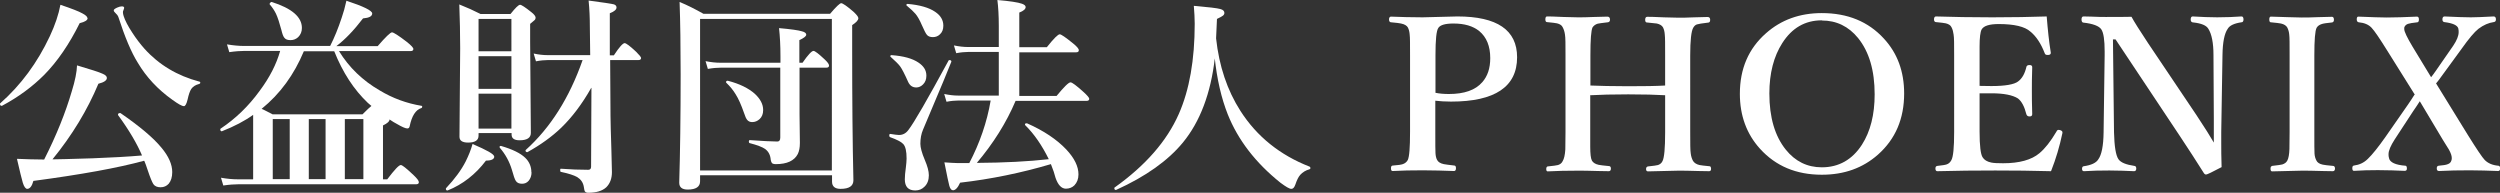
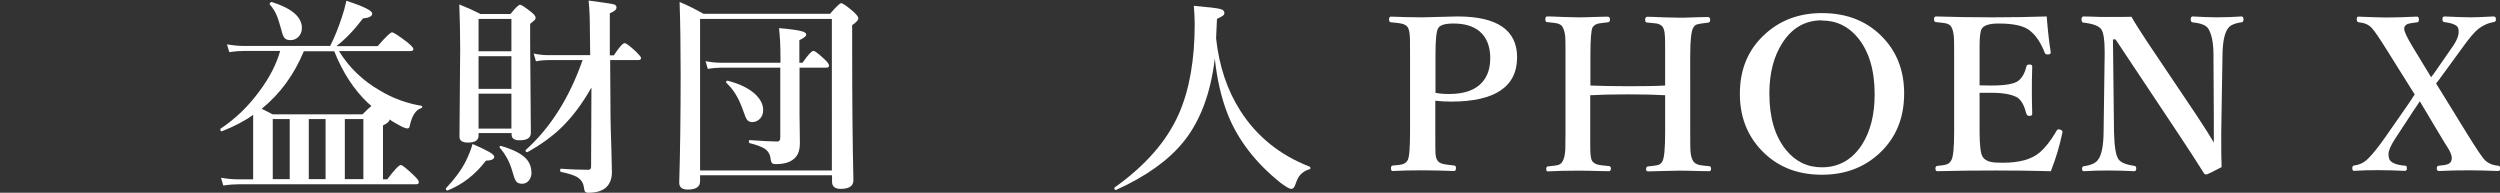
<svg xmlns="http://www.w3.org/2000/svg" id="_レイヤー_1" width="49.93mm" height="3.85mm" viewBox="0 0 141.52 10.91">
  <rect x="0" y="0" width="141.52" height="10.91" fill="#333333" stroke="none" />
  <defs>
    <style>.cls-1{fill:#fff;}</style>
  </defs>
-   <path class="cls-1" d="M4.96,1.03c0,.11-.15,.21-.45,.28-.59,1.19-1.26,2.17-2.01,2.93-.66,.66-1.45,1.25-2.39,1.75,0,0,0,0-.02,0-.06,0-.09-.04-.09-.11,0-.01,0-.02,.01-.03,1.18-1.04,2.11-2.31,2.81-3.8,.3-.64,.5-1.24,.6-1.78,.62,.21,1.04,.37,1.25,.49,.19,.1,.28,.19,.28,.27Zm3.19,8.07c-1.46,.4-3.55,.78-6.26,1.14-.08,.3-.2,.45-.35,.45-.09,0-.18-.12-.25-.35-.06-.2-.17-.65-.33-1.35,.52,.02,1.03,.04,1.54,.04,.7-1.38,1.21-2.66,1.56-3.85,.19-.61,.29-1.11,.3-1.48,.77,.23,1.25,.38,1.44,.47,.17,.07,.25,.15,.25,.24,0,.14-.16,.25-.48,.33-.62,1.48-1.48,2.91-2.6,4.28,.24,0,1-.02,2.28-.06,1.05-.04,1.98-.09,2.79-.16-.28-.66-.73-1.43-1.36-2.29,0,0,0-.02,0-.02,0-.06,.04-.09,.11-.09,.01,0,.02,0,.03,0,1.09,.75,1.86,1.4,2.32,1.96,.41,.49,.61,.95,.61,1.38,0,.29-.07,.5-.2,.66-.12,.13-.27,.2-.46,.2s-.33-.06-.41-.18c-.07-.11-.18-.37-.32-.79-.08-.24-.14-.41-.19-.52Zm3.13-4.35c-.2,.05-.35,.14-.45,.28-.08,.12-.15,.32-.21,.6-.06,.25-.13,.38-.21,.38-.1,0-.32-.12-.65-.36-.83-.59-1.48-1.29-1.96-2.1-.37-.59-.73-1.45-1.1-2.59-.03-.08-.09-.16-.18-.24-.05-.04-.08-.09-.08-.14,0-.04,.06-.09,.19-.15,.11-.05,.2-.07,.27-.07,.09,0,.13,.03,.13,.09,0,.02-.02,.06-.05,.15-.02,.03-.02,.06-.02,.09,0,.06,.01,.13,.04,.22,.08,.25,.24,.56,.49,.94,.22,.34,.45,.64,.69,.91,.82,.91,1.86,1.53,3.11,1.86,.03,0,.05,.03,.05,.06s-.02,.06-.05,.06Z" />
  <path class="cls-1" d="M14.33,10.14v-3.64c-.47,.34-1.06,.65-1.77,.93,0,0,0,0-.01,0-.05,0-.08-.04-.08-.11,0-.02,0-.03,.02-.04,.84-.56,1.58-1.27,2.21-2.14,.56-.75,.95-1.51,1.16-2.26h-2c-.23,0-.53,.02-.88,.07l-.13-.44c.35,.06,.68,.09,.98,.09h4.86c.24-.47,.46-1.01,.66-1.62,.09-.26,.18-.57,.26-.94,.97,.32,1.46,.56,1.46,.72s-.17,.25-.52,.28c-.52,.68-1.02,1.2-1.51,1.57h2.34c.45-.52,.72-.78,.81-.78,.09,0,.37,.18,.84,.54,.25,.2,.37,.33,.37,.4,0,.08-.05,.12-.16,.12h-4.05c.57,.93,1.34,1.67,2.31,2.23,.73,.44,1.52,.73,2.37,.87,.02,0,.03,.02,.03,.04,0,.05-.02,.08-.06,.09-.31,.1-.53,.44-.65,1.03-.02,.08-.06,.12-.13,.12-.11,0-.31-.09-.6-.26-.11-.05-.24-.14-.41-.25,0,.11-.12,.22-.37,.34v3.05h.24c.41-.54,.66-.81,.77-.81,.08,0,.32,.19,.72,.57,.2,.19,.3,.32,.3,.4s-.05,.12-.16,.12H13.5c-.23,0-.52,.02-.86,.07l-.13-.44c.34,.06,.66,.09,.96,.09h.85Zm6.7-4.14c-.1-.08-.17-.14-.21-.18-.79-.75-1.42-1.72-1.9-2.92h-1.72c-.55,1.32-1.34,2.41-2.39,3.26,.09,.04,.2,.09,.31,.15,.14,.07,.25,.13,.31,.16h5.09c.25-.25,.42-.41,.5-.47Zm-3.94-4.42c0,.21-.07,.38-.21,.52-.12,.11-.26,.17-.43,.17s-.28-.04-.35-.13c-.07-.08-.12-.23-.17-.44-.11-.41-.21-.72-.31-.93-.09-.18-.2-.35-.35-.52,0,0-.01-.01-.01-.02,0-.03,.02-.06,.05-.09,.02-.02,.05-.03,.07-.03,1.14,.36,1.71,.85,1.71,1.47Zm-.69,5.16h-.96v3.4h.96v-3.4Zm1.08,0v3.4h.95v-3.4h-.95Zm3.09,3.4v-3.4h-1.05v3.4h1.05Z" />
  <path class="cls-1" d="M27.98,8.86c0,.15-.16,.23-.47,.23-.59,.78-1.32,1.35-2.17,1.69,0,0,0,0-.02,0-.05,0-.08-.03-.08-.09,0-.02,0-.03,.01-.04,.49-.52,.86-1.02,1.11-1.51,.17-.34,.3-.67,.39-.99,.82,.35,1.22,.58,1.22,.7Zm-.89-1.31v.13c0,.26-.2,.39-.59,.39-.33,0-.49-.11-.49-.33l.04-5.02c0-.81-.02-1.63-.05-2.47,.43,.17,.83,.35,1.2,.54h1.7c.27-.34,.45-.52,.54-.52,.08,0,.29,.14,.63,.41,.17,.13,.25,.24,.25,.32,0,.05-.02,.1-.05,.13-.03,.03-.12,.1-.26,.22v1.01l.04,5.16c0,.28-.21,.42-.64,.42-.3,0-.45-.11-.45-.32v-.09h-1.86Zm1.86-4.65V1.07h-1.86v1.83h1.86Zm-1.86,.28v1.85h1.86v-1.85h-1.86Zm0,2.12v1.98h1.86v-1.98h-1.86Zm3,4.45c0,.2-.06,.36-.17,.49-.1,.11-.22,.16-.37,.16-.16,0-.28-.05-.35-.16-.06-.09-.13-.29-.22-.62-.14-.47-.37-.89-.69-1.26,0-.01-.01-.02-.01-.04,0-.04,.02-.06,.07-.06h.01c.65,.19,1.1,.41,1.37,.67,.23,.22,.35,.5,.35,.82Zm3.38-4.78c-.52,.92-1.09,1.67-1.7,2.26-.53,.51-1.17,.97-1.91,1.38,0,0-.01,0-.02,0-.06,0-.09-.03-.09-.09,0-.01,0-.02,.01-.03,1.4-1.26,2.47-2.95,3.22-5.09h-1.97c-.18,0-.41,.02-.67,.07l-.13-.44c.28,.06,.54,.09,.79,.09h2.41l-.02-1.58c0-.52-.02-1.02-.07-1.51,.82,.11,1.29,.18,1.41,.21,.11,.03,.17,.09,.17,.18,0,.12-.12,.23-.38,.33V3.13h.23c.3-.46,.51-.69,.61-.69,.08,0,.3,.16,.65,.49,.18,.18,.28,.3,.28,.35,0,.08-.05,.12-.16,.12h-1.59l.02,3.17c0,.3,.02,.95,.05,1.93,.02,.74,.03,1.15,.03,1.24,0,.37-.11,.65-.32,.86-.23,.21-.57,.31-1.02,.31-.1,0-.16-.03-.2-.09-.02-.04-.03-.12-.05-.24-.04-.25-.17-.43-.38-.56-.18-.1-.48-.2-.91-.29-.04,0-.05-.04-.05-.11,0-.05,.01-.07,.04-.07,.54,.04,1.06,.06,1.55,.06,.11,0,.16-.06,.16-.18l.02-4.45Z" />
  <path class="cls-1" d="M39.63,9.93v.33c0,.31-.23,.47-.7,.47-.32,0-.48-.13-.48-.39,.05-1.66,.08-3.7,.08-6.13,0-1.6-.02-2.97-.06-4.1,.46,.19,.91,.42,1.35,.67h7.17c.34-.4,.55-.6,.63-.6s.32,.16,.69,.48c.18,.17,.28,.29,.28,.37,0,.11-.12,.24-.35,.39v1.44c0,2.75,.02,5.2,.07,7.34,0,.33-.24,.49-.73,.49-.32,0-.48-.14-.48-.41v-.36h-7.46Zm7.46-.28V1.07h-7.46V9.65h7.46Zm-1.83-5.82v2.65l.02,1.61c0,.26-.04,.47-.12,.63-.2,.38-.61,.57-1.24,.57-.11,0-.18-.02-.22-.06-.03-.03-.05-.09-.07-.18-.02-.28-.13-.48-.32-.62-.16-.11-.45-.22-.87-.33-.03,0-.05-.04-.05-.09,0-.05,.02-.08,.05-.08,.73,.05,1.25,.08,1.56,.08,.11,0,.17-.07,.17-.22V3.83h-3.37c-.2,0-.45,.02-.73,.07l-.13-.44c.3,.06,.58,.09,.84,.09h3.4v-.37c0-.6-.03-1.13-.08-1.59,.67,.06,1.1,.12,1.29,.18,.17,.04,.25,.11,.25,.19,0,.09-.13,.19-.39,.31v1.28h.18c.31-.45,.52-.67,.62-.67,.08,0,.29,.16,.63,.48,.17,.16,.25,.27,.25,.35,0,.08-.05,.12-.16,.12h-1.52Zm-2.06,2.41c0,.21-.07,.38-.2,.5-.12,.11-.26,.17-.42,.17-.12,0-.21-.04-.28-.12-.06-.07-.12-.2-.18-.39-.16-.46-.32-.82-.48-1.07-.14-.23-.31-.44-.52-.64-.01,0-.02-.02-.02-.04,0-.05,.03-.08,.09-.08h.01c.66,.17,1.17,.42,1.53,.74,.31,.29,.47,.59,.47,.91Z" />
-   <path class="cls-1" d="M53.86,3.48c-.09,.24-.62,1.53-1.61,3.86-.1,.23-.15,.5-.15,.8,0,.2,.08,.51,.25,.91,.15,.35,.23,.64,.23,.87,0,.27-.08,.49-.25,.65-.14,.14-.31,.21-.52,.21-.39,0-.59-.21-.59-.63,0-.17,.02-.4,.06-.68,.02-.18,.04-.35,.04-.5,0-.41-.06-.68-.19-.82-.11-.12-.36-.25-.75-.39-.02-.01-.04-.04-.04-.08,0-.07,.02-.11,.06-.1,.25,.04,.41,.06,.49,.06,.21,0,.39-.09,.53-.28,.32-.41,1.08-1.73,2.28-3.94,0-.01,.02-.02,.04-.02,.07,0,.11,.02,.11,.07h0Zm-1.42,.81c0,.2-.06,.36-.19,.49-.11,.11-.24,.17-.38,.17-.21,0-.36-.1-.46-.31-.2-.45-.35-.74-.46-.89-.09-.12-.27-.3-.53-.53-.02-.01-.02-.02-.02-.04,0-.04,.02-.06,.07-.06,.68,.05,1.18,.19,1.52,.42,.3,.2,.45,.44,.45,.74Zm.96-2.83c0,.2-.06,.36-.19,.48-.11,.11-.25,.16-.4,.16s-.27-.04-.34-.13c-.07-.08-.16-.27-.29-.56-.11-.26-.23-.47-.35-.62-.11-.13-.28-.29-.5-.47-.02-.01-.02-.02-.02-.04,0-.04,.02-.06,.07-.06,.69,.06,1.21,.21,1.56,.45,.31,.21,.46,.47,.46,.78Zm1.89,7.76c1.57-.01,2.93-.08,4.08-.21-.38-.77-.82-1.42-1.34-1.93,0,0-.01-.02-.01-.03,0-.05,.03-.07,.09-.07,.01,0,.02,0,.03,0,.95,.42,1.69,.92,2.22,1.48,.46,.49,.69,.96,.69,1.41,0,.26-.08,.46-.23,.62-.12,.12-.29,.19-.48,.19-.25,0-.45-.21-.59-.62-.05-.2-.13-.45-.26-.77-1.69,.5-3.4,.85-5.14,1.05-.13,.29-.27,.43-.4,.43-.09,0-.16-.08-.21-.25-.04-.13-.13-.58-.28-1.33,.32,.02,.57,.04,.73,.04h.68c.59-1.13,1-2.31,1.21-3.54h-1.83c-.18,0-.41,.02-.67,.07l-.13-.44c.29,.06,.55,.09,.8,.09h2.29V2.94h-1.74c-.18,0-.41,.02-.67,.07l-.13-.44c.29,.06,.56,.09,.8,.09h1.74V1.48c0-.6-.03-1.09-.08-1.48,.7,.06,1.17,.13,1.39,.21,.14,.05,.21,.11,.21,.19,0,.11-.12,.22-.36,.31v1.96h1.56c.39-.49,.63-.73,.73-.73,.08,0,.33,.17,.76,.52,.21,.17,.32,.3,.32,.38s-.05,.12-.15,.12h-3.22v2.47h2.11c.42-.51,.68-.77,.79-.77,.09,0,.33,.18,.73,.54,.22,.2,.33,.33,.33,.39,0,.08-.05,.12-.16,.12h-4.01c-.52,1.23-1.26,2.41-2.21,3.53Z" />
  <path class="cls-1" d="M68.77,3.28c-.23,2.01-.84,3.61-1.81,4.79-.84,1.02-2.1,1.92-3.78,2.68,0,0,0,0-.02,0-.05,0-.08-.03-.08-.1,0-.02,0-.03,.02-.04,1.74-1.24,2.95-2.62,3.63-4.16,.6-1.36,.9-3.06,.9-5.11,0-.3-.02-.64-.05-1.01,.83,.07,1.33,.13,1.5,.18,.16,.04,.23,.12,.23,.22,0,.06-.03,.12-.09,.16-.05,.04-.16,.1-.33,.18-.02,.49-.04,.86-.05,1.1,.17,1.57,.63,2.94,1.38,4.11,.93,1.45,2.24,2.5,3.91,3.15,.03,.01,.05,.04,.05,.08s-.02,.06-.05,.07c-.22,.06-.39,.17-.52,.31-.11,.12-.2,.31-.28,.55-.06,.17-.13,.25-.23,.25-.11,0-.31-.12-.62-.35-1.41-1.13-2.4-2.42-2.98-3.87-.36-.91-.61-1.98-.74-3.22Z" />
  <path class="cls-1" d="M81.25,5.7v1.76c0,.7,0,1.1,.01,1.21,.01,.16,.04,.29,.09,.38,.06,.12,.19,.2,.38,.24,.08,.02,.28,.04,.6,.08,.06,0,.09,.06,.09,.15,0,.11-.04,.16-.11,.16-.57-.02-1.16-.04-1.76-.04-.63,0-1.21,.01-1.72,.04-.06,0-.09-.05-.09-.16s.04-.15,.11-.15c.29-.02,.48-.05,.56-.08,.12-.04,.22-.12,.28-.23,.09-.18,.13-.71,.13-1.59V3.12c0-.63,0-1.01-.02-1.15-.01-.15-.04-.29-.1-.41-.06-.11-.19-.19-.39-.23-.07-.02-.26-.04-.57-.07-.07,0-.11-.06-.11-.16s.04-.16,.11-.16c.53,.02,1.13,.04,1.79,.04l1.97-.05c2.25,0,3.38,.77,3.38,2.31,0,1.67-1.25,2.51-3.74,2.51-.34,0-.63-.02-.89-.05Zm0-.45c.24,.05,.49,.07,.77,.07,.87,0,1.5-.22,1.89-.67,.3-.34,.45-.79,.45-1.36,0-.68-.21-1.19-.62-1.53-.36-.29-.84-.43-1.46-.43-.46,0-.75,.08-.86,.25-.11,.16-.16,.67-.16,1.54v2.13Z" />
  <path class="cls-1" d="M90.02,5.37v2.92c0,.42,.03,.69,.1,.81,.07,.11,.19,.19,.38,.23,.08,.02,.28,.04,.58,.07,.07,0,.11,.05,.11,.14,0,.1-.04,.15-.12,.15-.12,0-.32,0-.59-.01-.54-.02-.93-.02-1.18-.02-.58,0-1.15,.01-1.69,.04-.05,0-.08-.04-.08-.13s.03-.14,.08-.15c.32-.03,.52-.06,.59-.08,.12-.04,.21-.11,.26-.22,.08-.13,.13-.35,.15-.66,0-.14,.01-.46,.01-.96V3.12c0-.61,0-1-.03-1.16-.02-.15-.06-.29-.13-.42-.05-.11-.16-.18-.32-.22-.08-.02-.27-.04-.57-.07-.06,0-.09-.06-.09-.15,0-.11,.03-.17,.09-.17,.09,0,.4,0,.94,.03,.34,.01,.6,.02,.8,.02,.22,0,.52,0,.91-.02,.41-.01,.66-.02,.77-.02,.1,0,.15,.06,.15,.17,0,.09-.04,.14-.12,.15-.32,.04-.51,.06-.58,.08-.13,.04-.22,.11-.29,.21-.08,.17-.12,.69-.12,1.58v1.71c.51,.02,1.23,.04,2.14,.04s1.58-.01,2.09-.04v-1.71c0-.63,0-1.02-.02-1.17-.01-.16-.04-.29-.1-.41-.06-.11-.18-.18-.35-.22-.06-.01-.25-.03-.57-.06-.06,0-.09-.06-.09-.15,0-.11,.04-.17,.11-.17,.09,0,.4,0,.95,.03,.34,.01,.61,.02,.82,.02s.5,0,.88-.02c.39-.01,.65-.02,.77-.02,.1,0,.15,.05,.15,.16s-.04,.16-.13,.16c-.33,.04-.53,.07-.62,.1s-.15,.09-.21,.19c-.11,.19-.17,.71-.17,1.58V7.48c0,.64,0,1.04,.03,1.21,.02,.16,.06,.29,.13,.42,.07,.11,.19,.19,.36,.23,.08,.02,.28,.04,.58,.07,.05,0,.08,.06,.08,.15s-.04,.13-.11,.13c-.14,0-.34,0-.6-.01-.54-.02-.92-.02-1.15-.02-.03,0-.6,.01-1.71,.04-.07,0-.11-.04-.11-.13s.04-.14,.11-.15c.31-.03,.5-.06,.57-.08,.11-.04,.2-.11,.25-.22,.1-.19,.15-.73,.15-1.62v-2.11c-.5-.03-1.2-.05-2.09-.05s-1.63,.02-2.14,.05Z" />
  <path class="cls-1" d="M103.13,.74c1.46,0,2.63,.48,3.51,1.44,.77,.83,1.15,1.87,1.15,3.11,0,1.43-.49,2.58-1.48,3.46-.86,.76-1.91,1.14-3.18,1.14-1.45,0-2.61-.49-3.5-1.47-.76-.84-1.14-1.88-1.14-3.11,0-1.42,.49-2.56,1.48-3.43,.86-.76,1.91-1.14,3.16-1.14Zm0,.41c-.95,0-1.69,.43-2.24,1.29-.48,.75-.73,1.7-.73,2.85,0,1.35,.31,2.41,.93,3.18,.53,.66,1.21,1,2.04,1,.96,0,1.72-.43,2.27-1.28,.48-.75,.72-1.7,.72-2.85,0-1.35-.31-2.41-.94-3.19-.54-.66-1.22-.99-2.05-.99Z" />
-   <path class="cls-1" d="M116.1,9.69c-1.05-.03-2.11-.04-3.15-.04-1.12,0-2.21,.01-3.28,.04-.07,0-.11-.05-.11-.15s.04-.14,.11-.15c.29-.03,.47-.06,.54-.09,.11-.04,.19-.12,.25-.23,.11-.19,.16-.72,.16-1.59V3.12c0-.61,0-1-.03-1.16-.02-.15-.05-.29-.12-.42-.05-.11-.16-.18-.32-.22-.08-.02-.26-.04-.56-.07-.07,0-.11-.06-.11-.15,0-.11,.04-.17,.11-.17,.95,.03,2.01,.05,3.19,.05s2.15-.02,3.08-.05c.06,.75,.13,1.43,.23,2.04v.03c0,.06-.04,.1-.13,.11-.02,0-.04,0-.06,0-.08,0-.13-.03-.15-.09-.21-.55-.48-.96-.81-1.23-.32-.29-.92-.43-1.8-.43-.52,0-.84,.1-.96,.3-.08,.14-.12,.47-.12,.98v2.22c.13,0,.35,.01,.67,.01,.78,0,1.29-.09,1.51-.26,.23-.17,.38-.44,.47-.82,.01-.07,.07-.11,.18-.11,.1,0,.15,.04,.15,.12-.02,.56-.02,.98-.02,1.27,0,.37,0,.83,.02,1.39,0,.09-.05,.13-.15,.13s-.15-.04-.18-.12c-.11-.44-.27-.74-.48-.9-.3-.19-.8-.29-1.5-.29-.32,0-.54,0-.67,0v2.17c0,.8,.06,1.28,.17,1.45,.09,.15,.25,.25,.49,.3,.14,.03,.37,.04,.67,.04,.92,0,1.61-.19,2.06-.57,.31-.26,.63-.66,.96-1.22,.03-.07,.07-.1,.12-.1,.02,0,.04,0,.08,.01,.09,.03,.14,.07,.14,.12,0,0,0,.03,0,.05-.16,.76-.37,1.46-.63,2.12Z" />
+   <path class="cls-1" d="M116.1,9.69c-1.05-.03-2.11-.04-3.15-.04-1.12,0-2.21,.01-3.28,.04-.07,0-.11-.05-.11-.15s.04-.14,.11-.15c.29-.03,.47-.06,.54-.09,.11-.04,.19-.12,.25-.23,.11-.19,.16-.72,.16-1.59V3.12c0-.61,0-1-.03-1.16-.02-.15-.05-.29-.12-.42-.05-.11-.16-.18-.32-.22-.08-.02-.26-.04-.56-.07-.07,0-.11-.06-.11-.15,0-.11,.04-.17,.11-.17,.95,.03,2.01,.05,3.19,.05s2.15-.02,3.08-.05c.06,.75,.13,1.43,.23,2.04c0,.06-.04,.1-.13,.11-.02,0-.04,0-.06,0-.08,0-.13-.03-.15-.09-.21-.55-.48-.96-.81-1.23-.32-.29-.92-.43-1.8-.43-.52,0-.84,.1-.96,.3-.08,.14-.12,.47-.12,.98v2.22c.13,0,.35,.01,.67,.01,.78,0,1.29-.09,1.51-.26,.23-.17,.38-.44,.47-.82,.01-.07,.07-.11,.18-.11,.1,0,.15,.04,.15,.12-.02,.56-.02,.98-.02,1.27,0,.37,0,.83,.02,1.39,0,.09-.05,.13-.15,.13s-.15-.04-.18-.12c-.11-.44-.27-.74-.48-.9-.3-.19-.8-.29-1.5-.29-.32,0-.54,0-.67,0v2.17c0,.8,.06,1.28,.17,1.45,.09,.15,.25,.25,.49,.3,.14,.03,.37,.04,.67,.04,.92,0,1.61-.19,2.06-.57,.31-.26,.63-.66,.96-1.22,.03-.07,.07-.1,.12-.1,.02,0,.04,0,.08,.01,.09,.03,.14,.07,.14,.12,0,0,0,.03,0,.05-.16,.76-.37,1.46-.63,2.12Z" />
  <path class="cls-1" d="M119.78,2.23h-.17l.06,5.26c.02,.79,.1,1.3,.25,1.52,.13,.19,.43,.31,.9,.38,.07,0,.11,.06,.11,.15s-.04,.15-.12,.15c-.46-.02-.92-.04-1.4-.04-.52,0-1,.01-1.44,.04-.07,0-.11-.04-.11-.13s.03-.14,.09-.15c.43-.06,.71-.19,.83-.39,.19-.26,.29-.77,.3-1.52l.06-4.37v-.22c0-.64-.06-1.06-.19-1.25-.13-.19-.47-.32-1.01-.38-.07,0-.11-.07-.11-.18s.04-.17,.11-.17c.1,0,.24,0,.44,.01,.39,.02,.66,.02,.82,.02,.59,0,1.07,0,1.46-.01,.15,.28,.46,.77,.93,1.48l2.75,4.09c.48,.72,.8,1.24,.98,1.55v-1.37l-.02-3.59c0-.68-.1-1.18-.29-1.48-.11-.19-.39-.31-.85-.36-.1,0-.15-.06-.15-.16,0-.12,.04-.18,.11-.18,.5,.03,.97,.05,1.39,.05,.5,0,.96-.02,1.38-.05,.07,0,.11,.06,.11,.17,0,.1-.04,.16-.11,.16-.41,.06-.68,.18-.79,.38-.18,.26-.28,.75-.29,1.48l-.07,4.35v.6c0,.36,0,.83,.02,1.39-.53,.28-.82,.42-.88,.42-.04,0-.08-.02-.11-.06-.43-.68-.88-1.38-1.36-2.1l-3.66-5.5Z" />
-   <path class="cls-1" d="M128.62,9.39c.32-.04,.51-.06,.57-.08,.13-.04,.23-.11,.29-.22,.07-.13,.11-.35,.12-.66,0-.13,.01-.45,.01-.96V3.12c0-.63,0-1.01-.02-1.15-.01-.15-.05-.29-.11-.41-.06-.11-.18-.19-.36-.23-.08-.02-.28-.04-.58-.07-.05,0-.08-.05-.08-.16s.03-.16,.09-.16c.11,0,.42,.01,.95,.03,.34,.01,.6,.02,.79,.02,.23,0,.54,0,.93-.02,.41-.01,.67-.02,.79-.02,.07,0,.11,.06,.11,.17,0,.09-.04,.14-.11,.15-.31,.03-.5,.06-.58,.09-.13,.04-.23,.11-.29,.21-.09,.17-.13,.69-.13,1.56V7.48c0,.69,0,1.09,.01,1.21,.01,.16,.05,.29,.11,.4,.05,.11,.17,.19,.36,.23,.08,.02,.27,.04,.58,.07,.07,0,.11,.06,.11,.15s-.04,.15-.12,.15c-.13,0-.33,0-.59-.01-.54-.02-.93-.02-1.17-.02-.01,0-.57,.01-1.68,.04-.06,0-.09-.05-.09-.15s.03-.14,.08-.15Z" />
  <path class="cls-1" d="M136.68,5.33l-1.54-2.46c-.43-.69-.72-1.12-.89-1.3s-.41-.28-.73-.31c-.07-.01-.11-.07-.11-.16,0-.11,.03-.16,.09-.16,.74,.03,1.28,.05,1.61,.05,.46,0,1.03-.02,1.71-.05,.07,0,.11,.05,.11,.16,0,.1-.03,.15-.08,.16-.28,.03-.46,.06-.54,.09-.11,.04-.18,.11-.21,.21,0,.03,0,.06,0,.09,0,.14,.16,.47,.47,.99l1.05,1.73c.09-.11,.19-.25,.3-.41l.95-1.37c.21-.31,.31-.57,.31-.77,0-.06,0-.13-.02-.21-.05-.18-.31-.3-.79-.36-.07-.01-.11-.06-.11-.15,0-.11,.04-.17,.12-.17,.64,.03,1.14,.05,1.49,.05,.28,0,.71-.02,1.29-.05,.09,0,.13,.06,.13,.17,0,.09-.04,.14-.13,.15-.28,.04-.57,.16-.86,.38-.23,.18-.55,.56-.96,1.14l-1.14,1.56c-.08,.12-.18,.25-.3,.39l1.8,2.92c.5,.8,.82,1.28,.96,1.42,.18,.18,.43,.29,.76,.32,.07,0,.11,.06,.11,.15s-.04,.15-.11,.15c-.55-.02-1.09-.04-1.61-.04-.63,0-1.21,.01-1.74,.04-.09,0-.13-.05-.13-.15s.04-.14,.11-.15c.26-.02,.43-.05,.52-.09,.11-.04,.17-.11,.2-.21,.02-.05,.02-.09,.02-.14,0-.12-.05-.27-.16-.47-.03-.05-.15-.24-.36-.58l-1.29-2.16c-.09,.14-.21,.33-.38,.57l-1.04,1.59c-.23,.36-.35,.63-.35,.84,0,.07,0,.14,.03,.23,.05,.23,.37,.38,.93,.42,.05,0,.08,.06,.08,.16,0,.09-.04,.13-.13,.13-.45-.02-.95-.04-1.51-.04-.47,0-.92,.01-1.36,.04-.06,0-.09-.05-.09-.15s.03-.14,.09-.15c.31-.04,.57-.16,.79-.38,.25-.24,.59-.66,1.01-1.26l1.26-1.81c.11-.16,.25-.37,.4-.61Z" />
</svg>